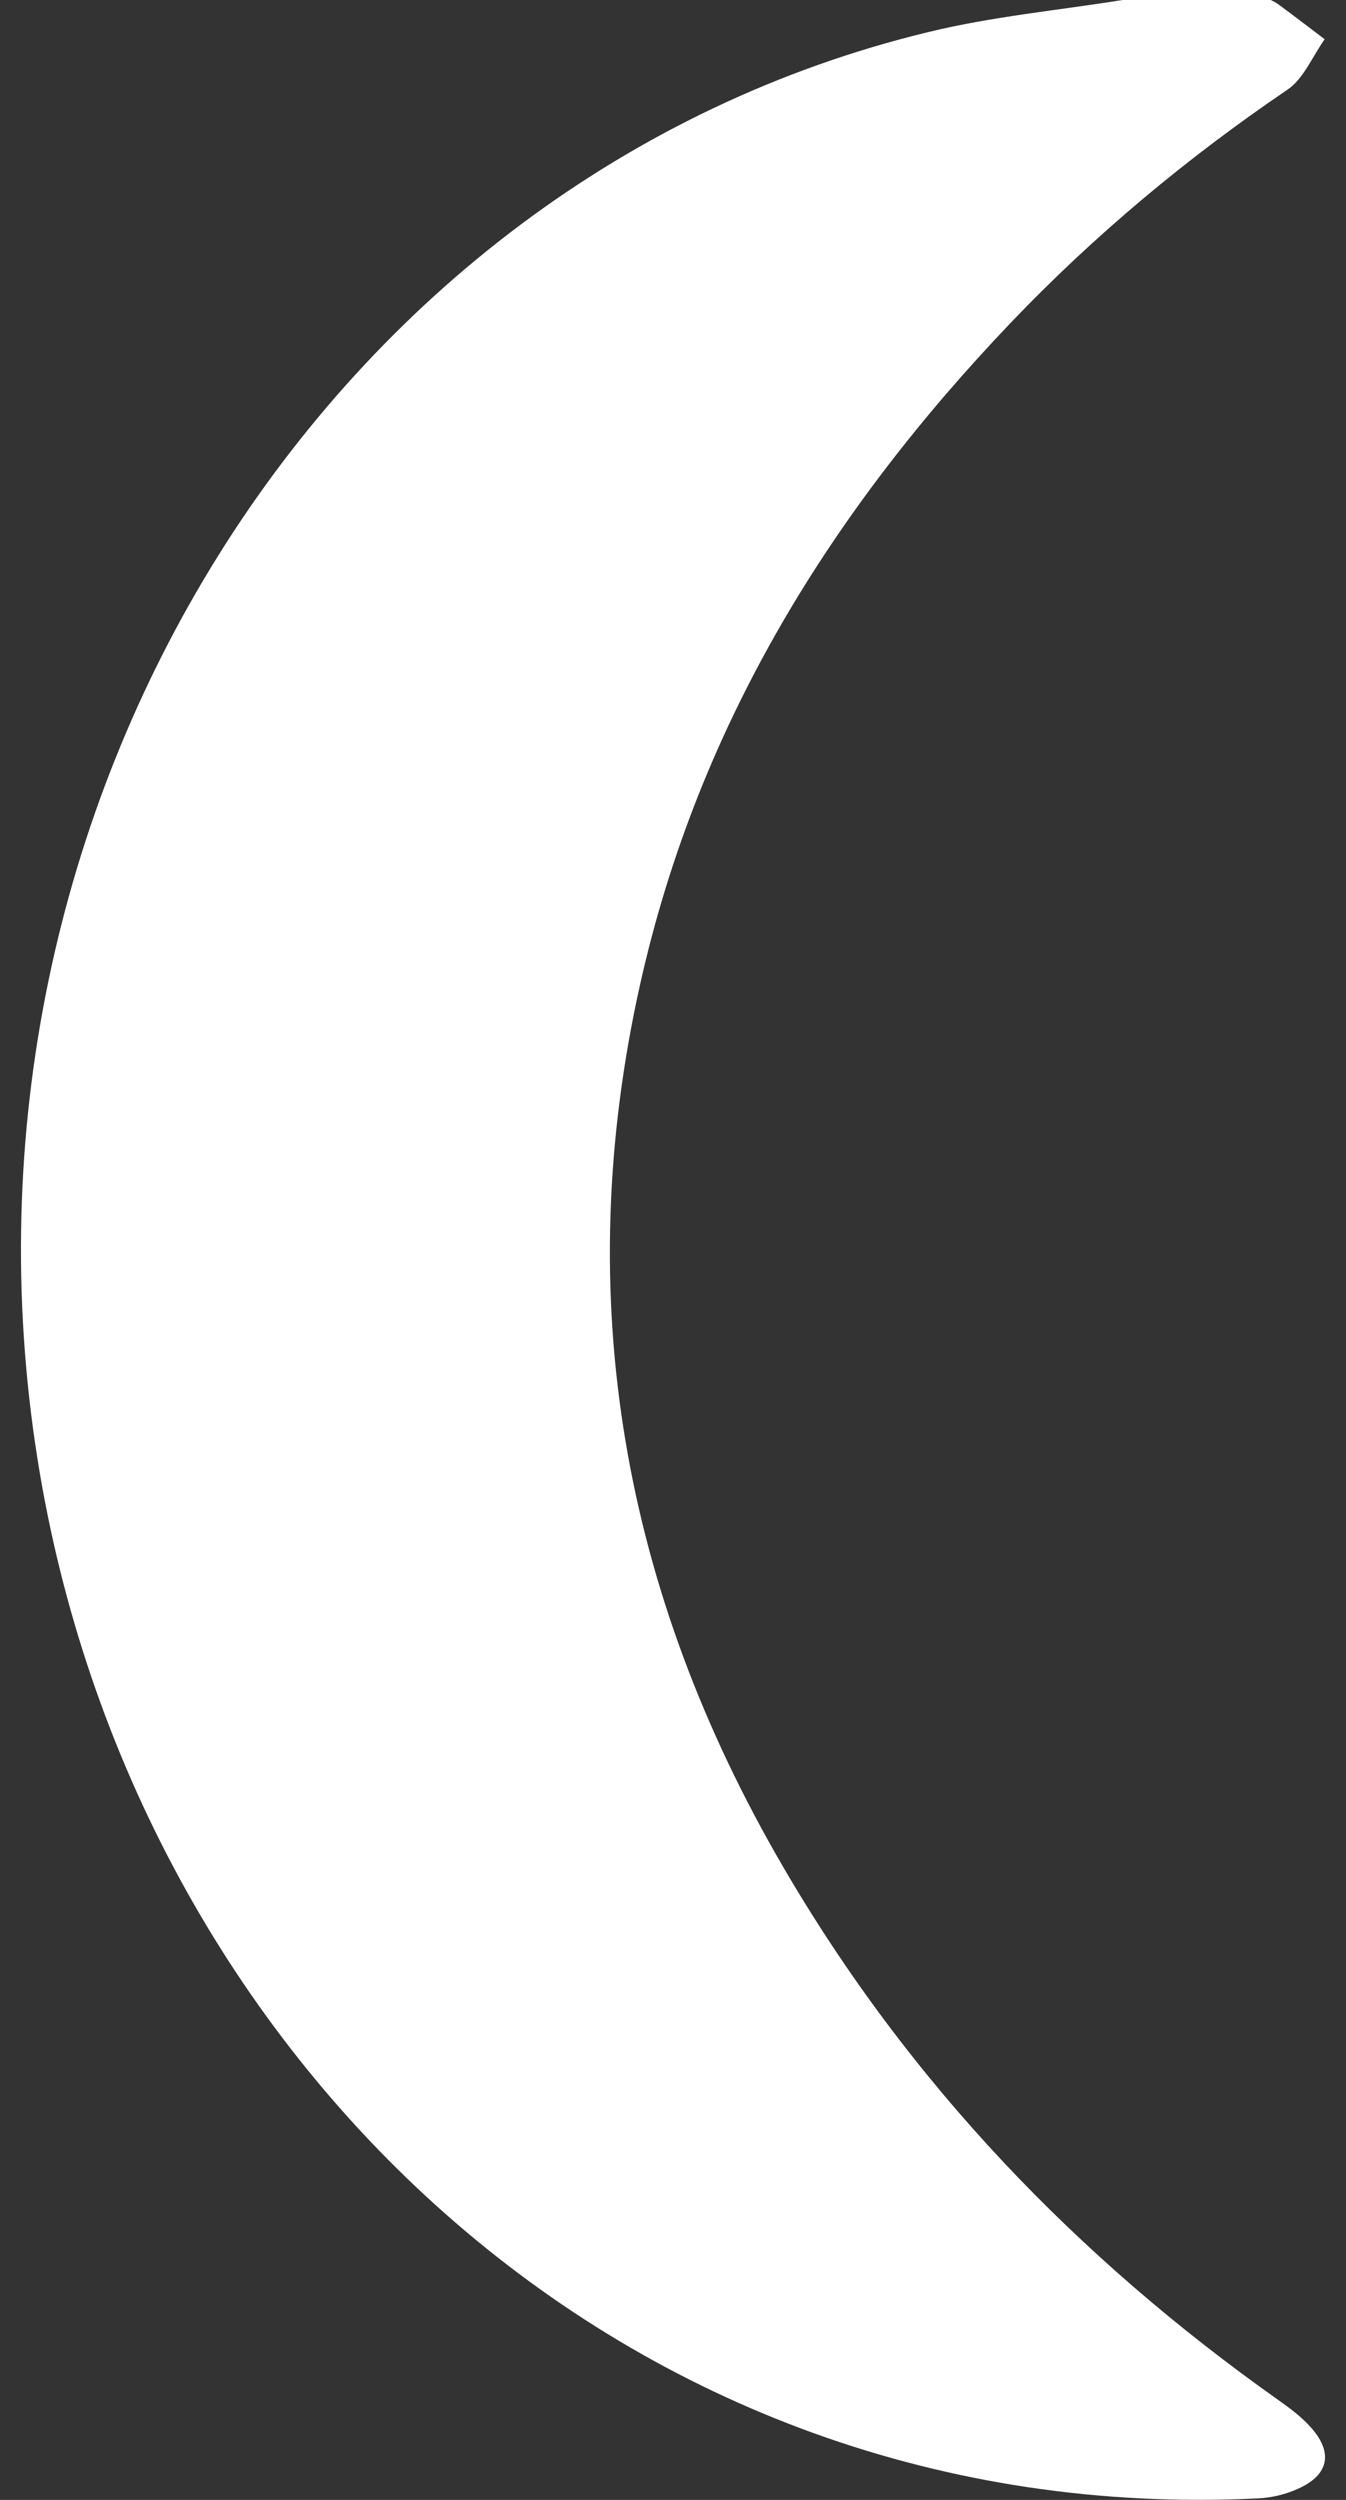
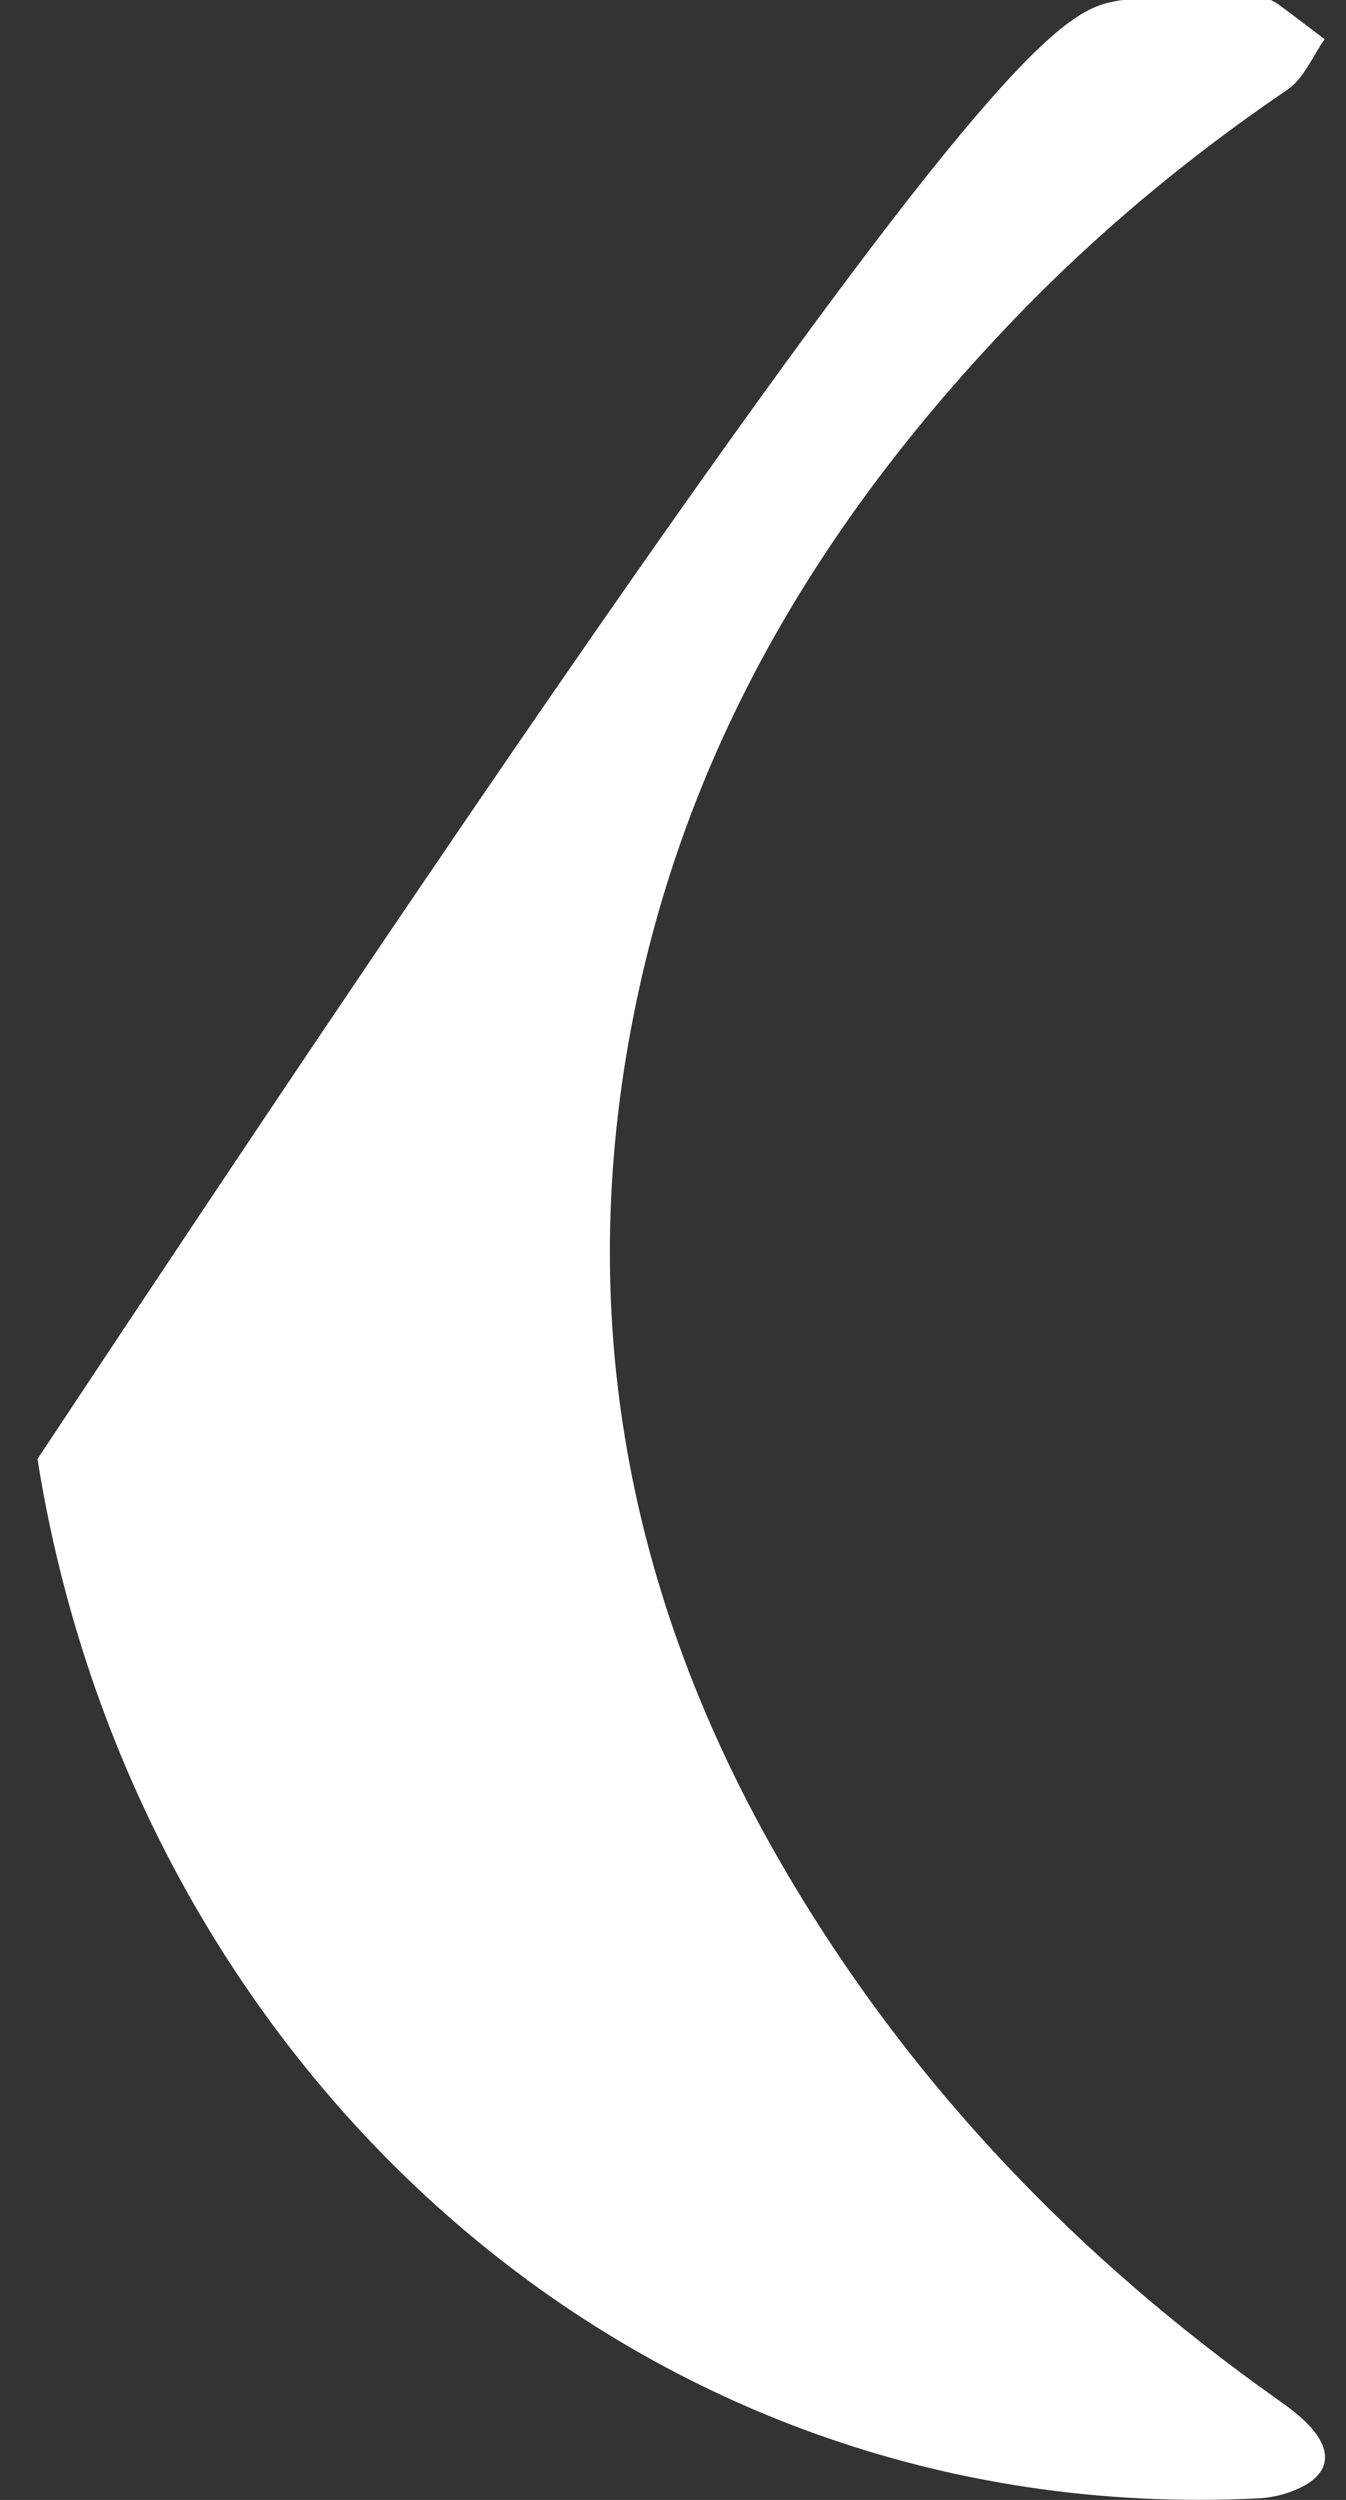
<svg xmlns="http://www.w3.org/2000/svg" width="7" height="13" viewBox="0 0 7 13" fill="none">
  <rect x="0" y="0" width="7" height="13" fill="#333333" stroke="none" />
-   <path d="M6.609 0C6.621 0.007 6.635 0.012 6.646 0.021C6.728 0.081 6.808 0.143 6.889 0.204C6.826 0.293 6.779 0.41 6.696 0.466C6.176 0.819 5.693 1.221 5.254 1.681C4.334 2.646 3.634 3.757 3.33 5.114C2.963 6.755 3.244 8.285 4.071 9.705C4.73 10.837 5.607 11.743 6.643 12.477C6.702 12.519 6.762 12.562 6.811 12.616C6.936 12.751 6.914 12.87 6.748 12.943C6.684 12.972 6.611 12.989 6.541 12.992C3.254 13.154 0.688 10.695 0.195 7.587C-0.343 4.194 1.697 0.924 4.827 0.167C5.159 0.086 5.501 0.054 5.838 0C6.095 0 6.352 0 6.609 0Z" fill="white" />
+   <path d="M6.609 0C6.621 0.007 6.635 0.012 6.646 0.021C6.728 0.081 6.808 0.143 6.889 0.204C6.826 0.293 6.779 0.41 6.696 0.466C6.176 0.819 5.693 1.221 5.254 1.681C4.334 2.646 3.634 3.757 3.33 5.114C2.963 6.755 3.244 8.285 4.071 9.705C4.73 10.837 5.607 11.743 6.643 12.477C6.702 12.519 6.762 12.562 6.811 12.616C6.936 12.751 6.914 12.87 6.748 12.943C6.684 12.972 6.611 12.989 6.541 12.992C3.254 13.154 0.688 10.695 0.195 7.587C5.159 0.086 5.501 0.054 5.838 0C6.095 0 6.352 0 6.609 0Z" fill="white" />
</svg>